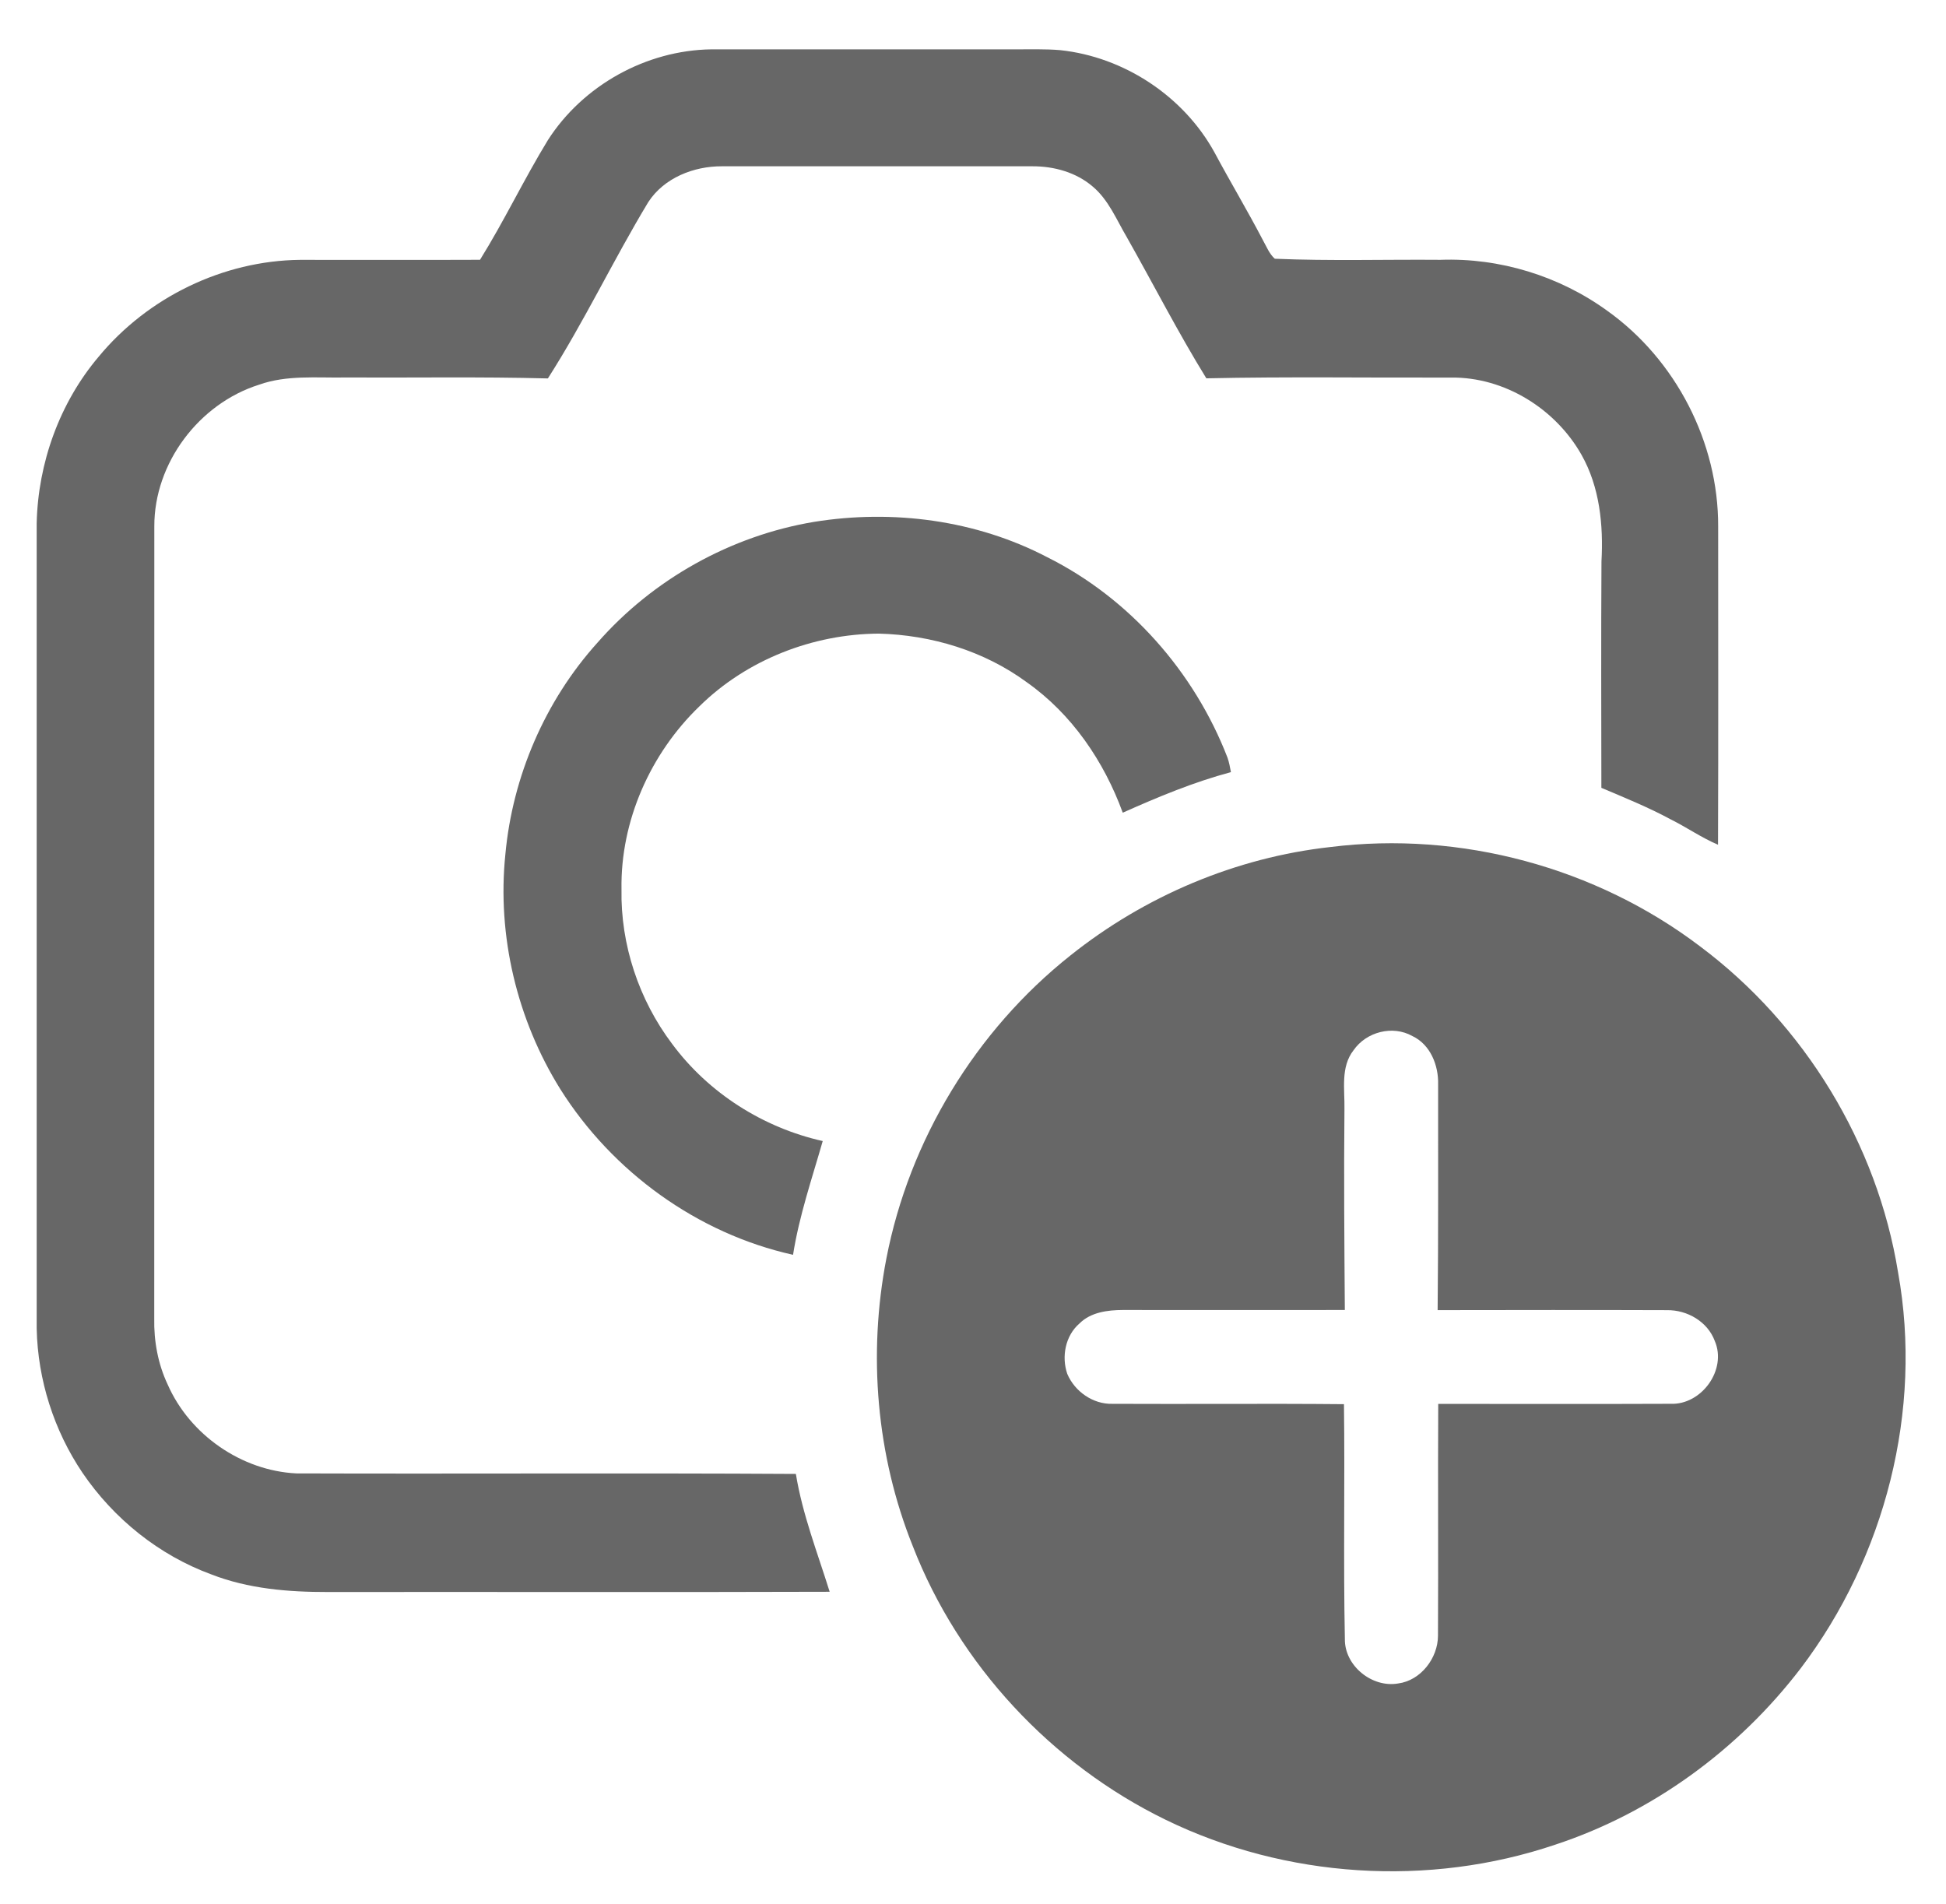
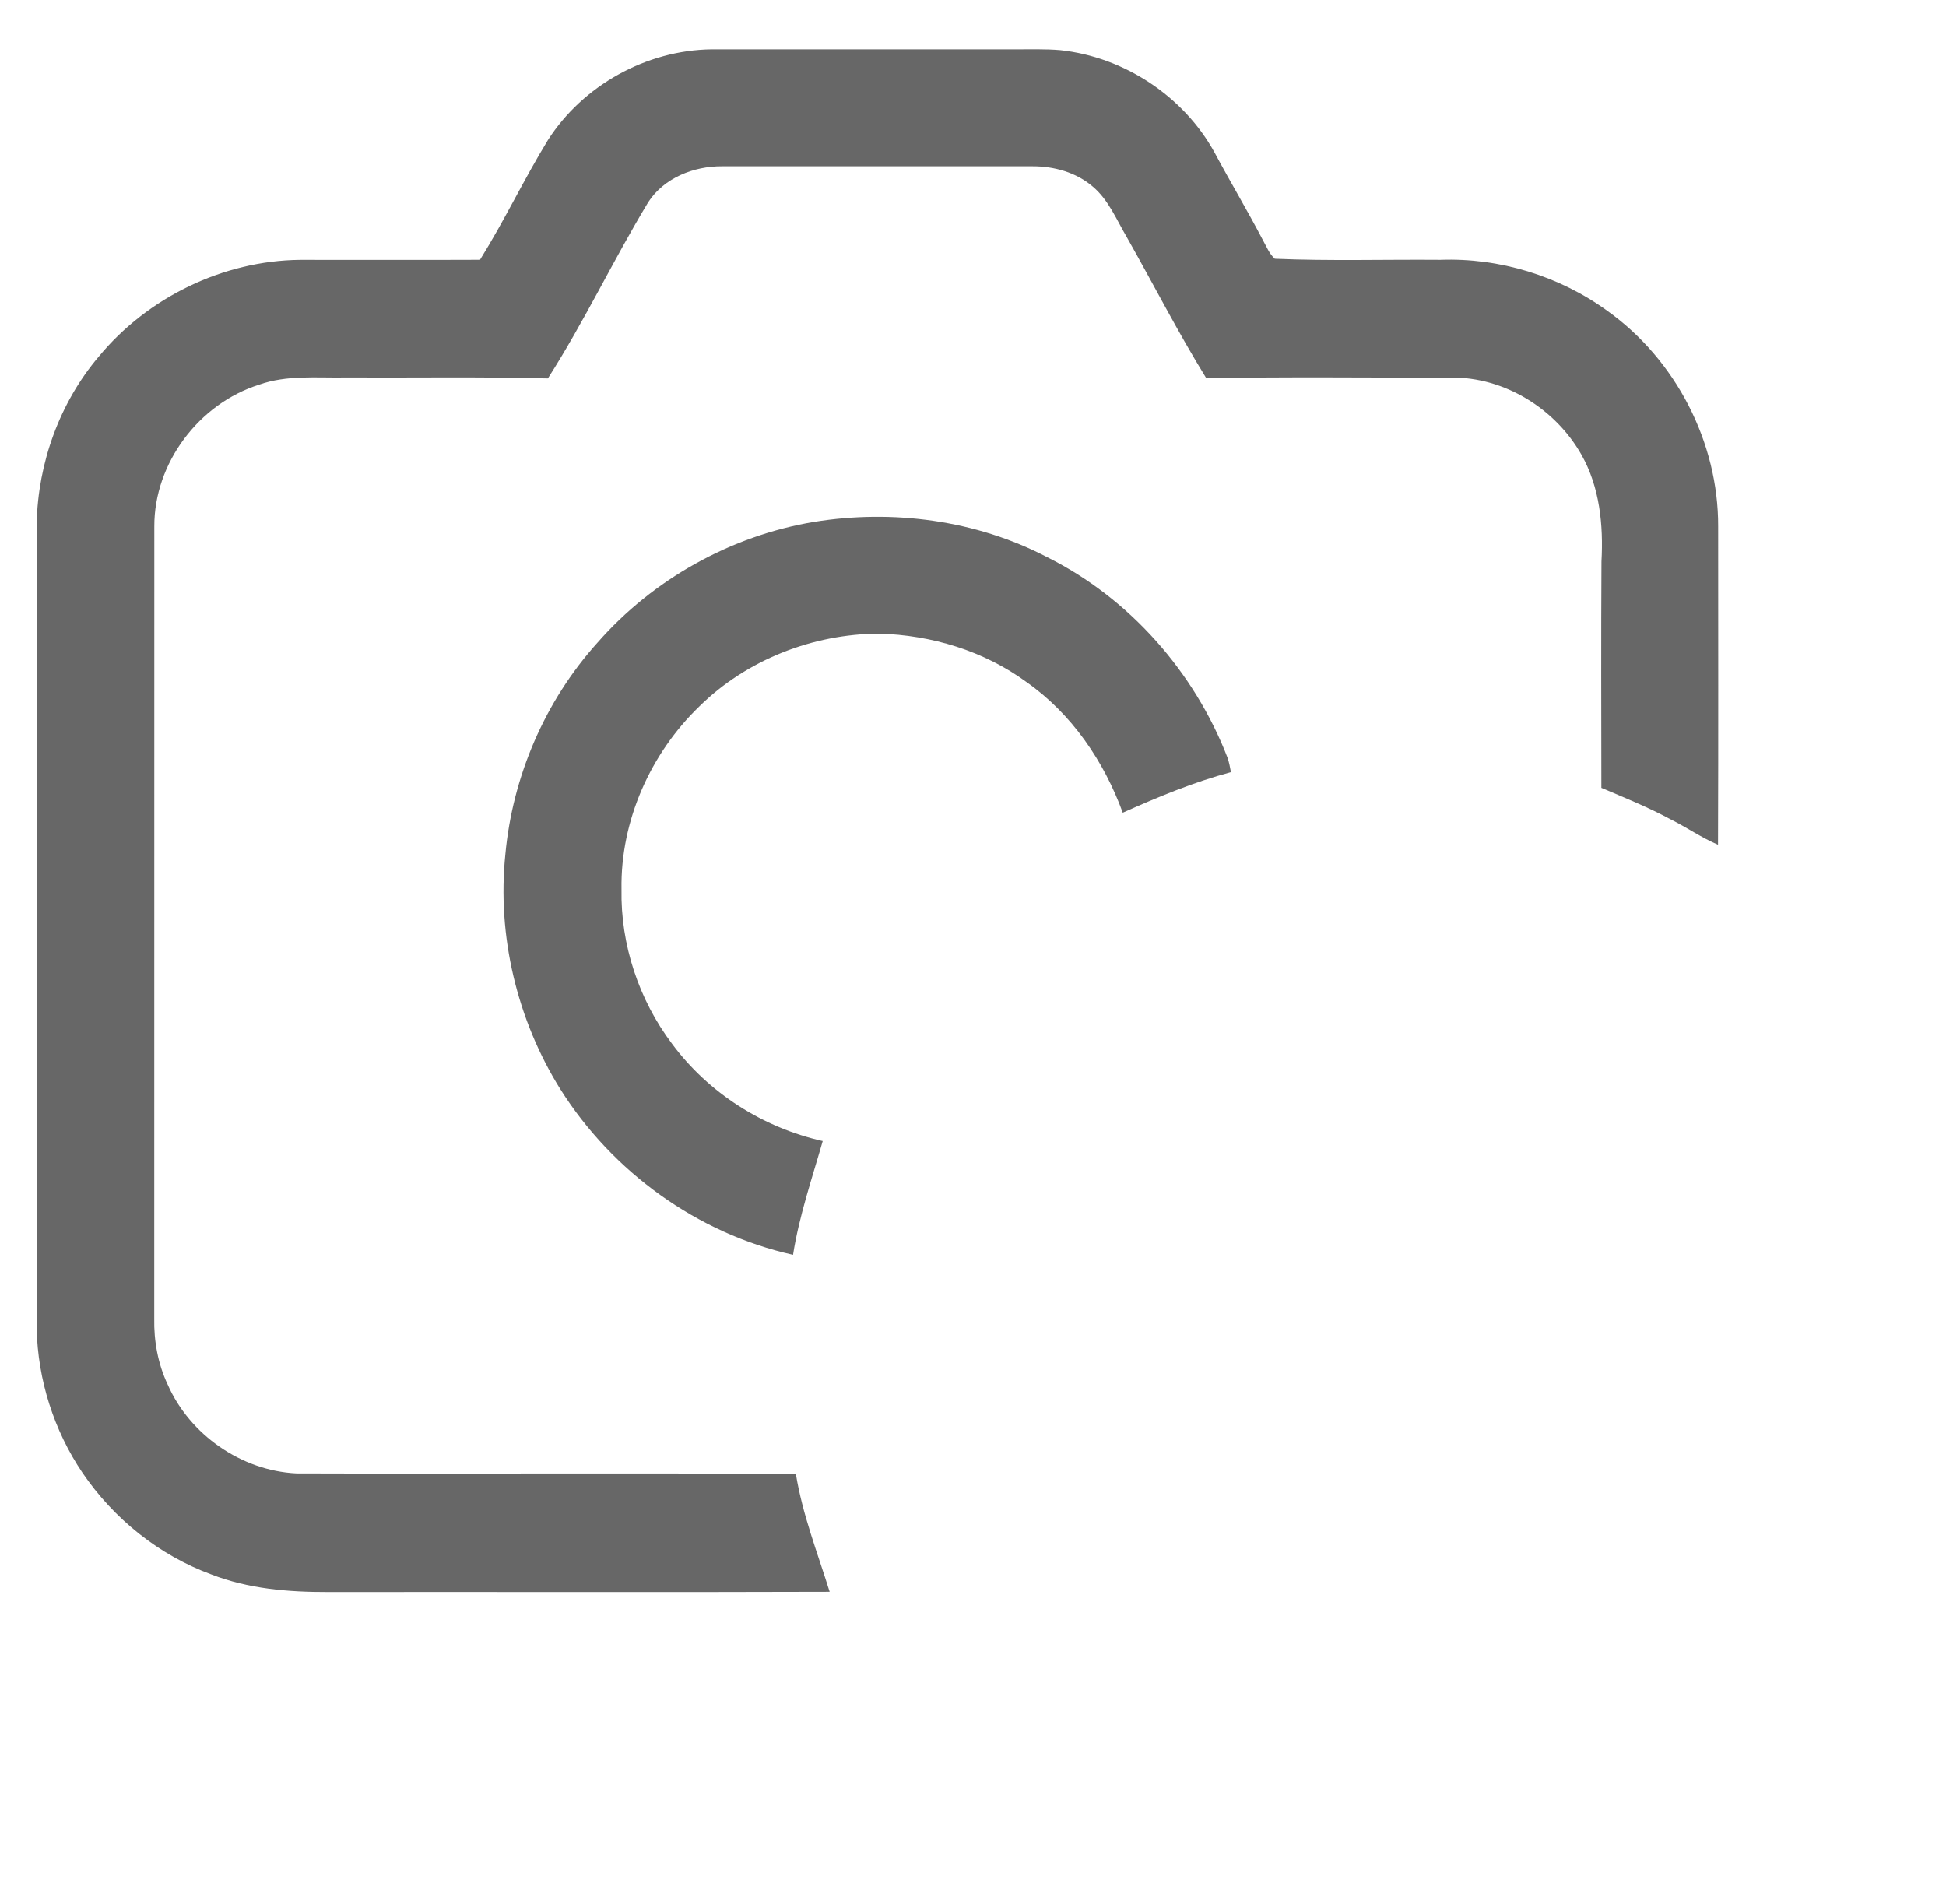
<svg xmlns="http://www.w3.org/2000/svg" width="558pt" height="546pt" viewBox="0 0 558 546" version="1.1">
  <g id="#676767ff">
    <path fill="#676767" opacity="1.00" d=" M 157.12 40.15 C 167.19 24.44 185.33 14.40 203.98 14.15 C 232.99 14.15 262.00 14.15 291.00 14.15 C 295.34 14.17 299.69 14.01 304.01 14.38 C 322.31 16.32 339.38 27.57 348.25 43.71 C 352.76 52.14 357.69 60.35 362.11 68.83 C 363.15 70.66 363.93 72.76 365.54 74.19 C 381.35 74.86 397.18 74.37 413.00 74.50 C 430.00 73.88 447.11 79.13 460.87 89.11 C 480.51 103.11 492.76 126.82 492.67 150.96 C 492.67 181.38 492.75 211.80 492.63 242.22 C 487.89 240.20 483.64 237.22 479.03 234.93 C 472.63 231.47 465.87 228.74 459.18 225.90 C 459.15 204.26 459.08 182.62 459.21 160.98 C 459.78 150.56 458.71 139.68 453.50 130.44 C 446.03 117.20 431.39 108.08 416.06 108.26 C 392.68 108.35 369.29 107.97 345.91 108.48 C 337.77 95.28 330.71 81.45 323.07 67.95 C 320.14 62.99 317.91 57.39 313.42 53.57 C 308.65 49.42 302.23 47.65 296.00 47.68 C 266.33 47.69 236.67 47.69 207.01 47.68 C 198.94 47.64 190.41 50.99 185.89 57.95 C 175.86 74.55 167.55 92.17 157.10 108.51 C 137.74 108.00 118.37 108.34 99.00 108.24 C 90.75 108.38 82.21 107.48 74.28 110.31 C 57.05 115.74 44.19 132.80 44.25 150.94 C 44.22 226.63 44.26 302.33 44.23 378.03 C 44.10 384.53 45.29 391.07 48.07 396.97 C 54.39 411.40 69.23 421.70 84.96 422.48 C 132.71 422.64 180.46 422.34 228.21 422.63 C 230.10 434.25 234.41 445.23 237.90 456.42 C 189.93 456.58 141.96 456.43 94.00 456.49 C 82.70 456.51 71.18 455.57 60.57 451.43 C 45.61 445.94 32.64 435.50 23.69 422.36 C 15.47 410.20 10.83 395.66 10.52 380.98 C 10.51 303.99 10.52 227.00 10.52 150.01 C 10.91 132.73 17.09 115.51 28.29 102.28 C 42.32 85.28 63.94 74.74 86.01 74.51 C 103.22 74.49 120.43 74.57 137.64 74.49 C 144.60 63.32 150.25 51.38 157.12 40.15 Z" />
    <path fill="#676767" opacity="1.00" d=" M 233.43 149.64 C 256.03 145.99 279.91 149.12 300.29 159.77 C 323.91 171.57 342.47 192.67 351.97 217.23 C 352.45 218.58 352.69 219.99 352.96 221.40 C 342.25 224.26 332.03 228.53 321.94 233.03 C 316.56 218.29 307.34 204.73 294.41 195.62 C 282.20 186.64 267.07 182.07 252.00 181.68 C 233.04 181.79 214.08 189.19 200.53 202.55 C 186.49 216.08 177.89 235.41 178.21 255.00 C 177.92 270.83 183.18 286.67 192.71 299.30 C 203.14 313.40 218.82 323.36 235.91 327.18 C 232.82 337.98 229.15 348.66 227.40 359.80 C 199.99 353.71 175.60 336.01 160.68 312.32 C 148.26 292.41 142.50 268.35 144.91 244.98 C 146.96 222.64 156.28 200.97 171.30 184.30 C 187.23 166.09 209.57 153.62 233.43 149.64 Z" />
-     <path fill="#676767" opacity="1.00" d=" M 381.51 242.87 C 418.79 238.22 457.64 248.69 487.56 271.42 C 517.46 293.81 538.31 327.97 544.26 364.87 C 551.39 404.37 540.55 446.46 516.36 478.34 C 498.55 501.65 473.82 519.77 445.91 528.95 C 409.65 541.20 368.67 538.56 334.27 521.81 C 301.48 505.84 274.92 477.33 261.72 443.30 C 251.30 417.33 248.86 388.35 254.15 360.92 C 260.72 326.90 279.80 295.49 306.94 273.96 C 328.26 256.94 354.36 245.87 381.51 242.87 M 388.12 301.14 C 384.36 305.95 385.62 312.35 385.51 317.99 C 385.32 337.20 385.48 356.42 385.62 375.62 C 364.42 375.65 343.21 375.64 322.00 375.62 C 317.62 375.64 312.77 376.24 309.52 379.50 C 305.47 382.99 304.34 389.00 306.03 393.94 C 308.17 399.00 313.43 402.69 318.99 402.53 C 341.11 402.64 363.24 402.42 385.37 402.63 C 385.66 425.05 385.17 447.49 385.63 469.91 C 385.49 477.61 393.40 484.03 400.92 482.71 C 407.40 481.86 412.31 475.44 412.33 469.04 C 412.45 446.88 412.28 424.71 412.40 402.55 C 434.61 402.53 456.82 402.62 479.03 402.52 C 487.89 402.89 495.26 392.76 491.70 384.51 C 489.64 378.95 483.81 375.60 478.03 375.67 C 456.09 375.59 434.16 375.63 412.23 375.66 C 412.45 354.10 412.35 332.53 412.37 310.96 C 412.52 305.50 410.17 299.52 405.00 297.08 C 399.33 293.89 391.78 295.86 388.12 301.14 Z" />
  </g>
</svg>